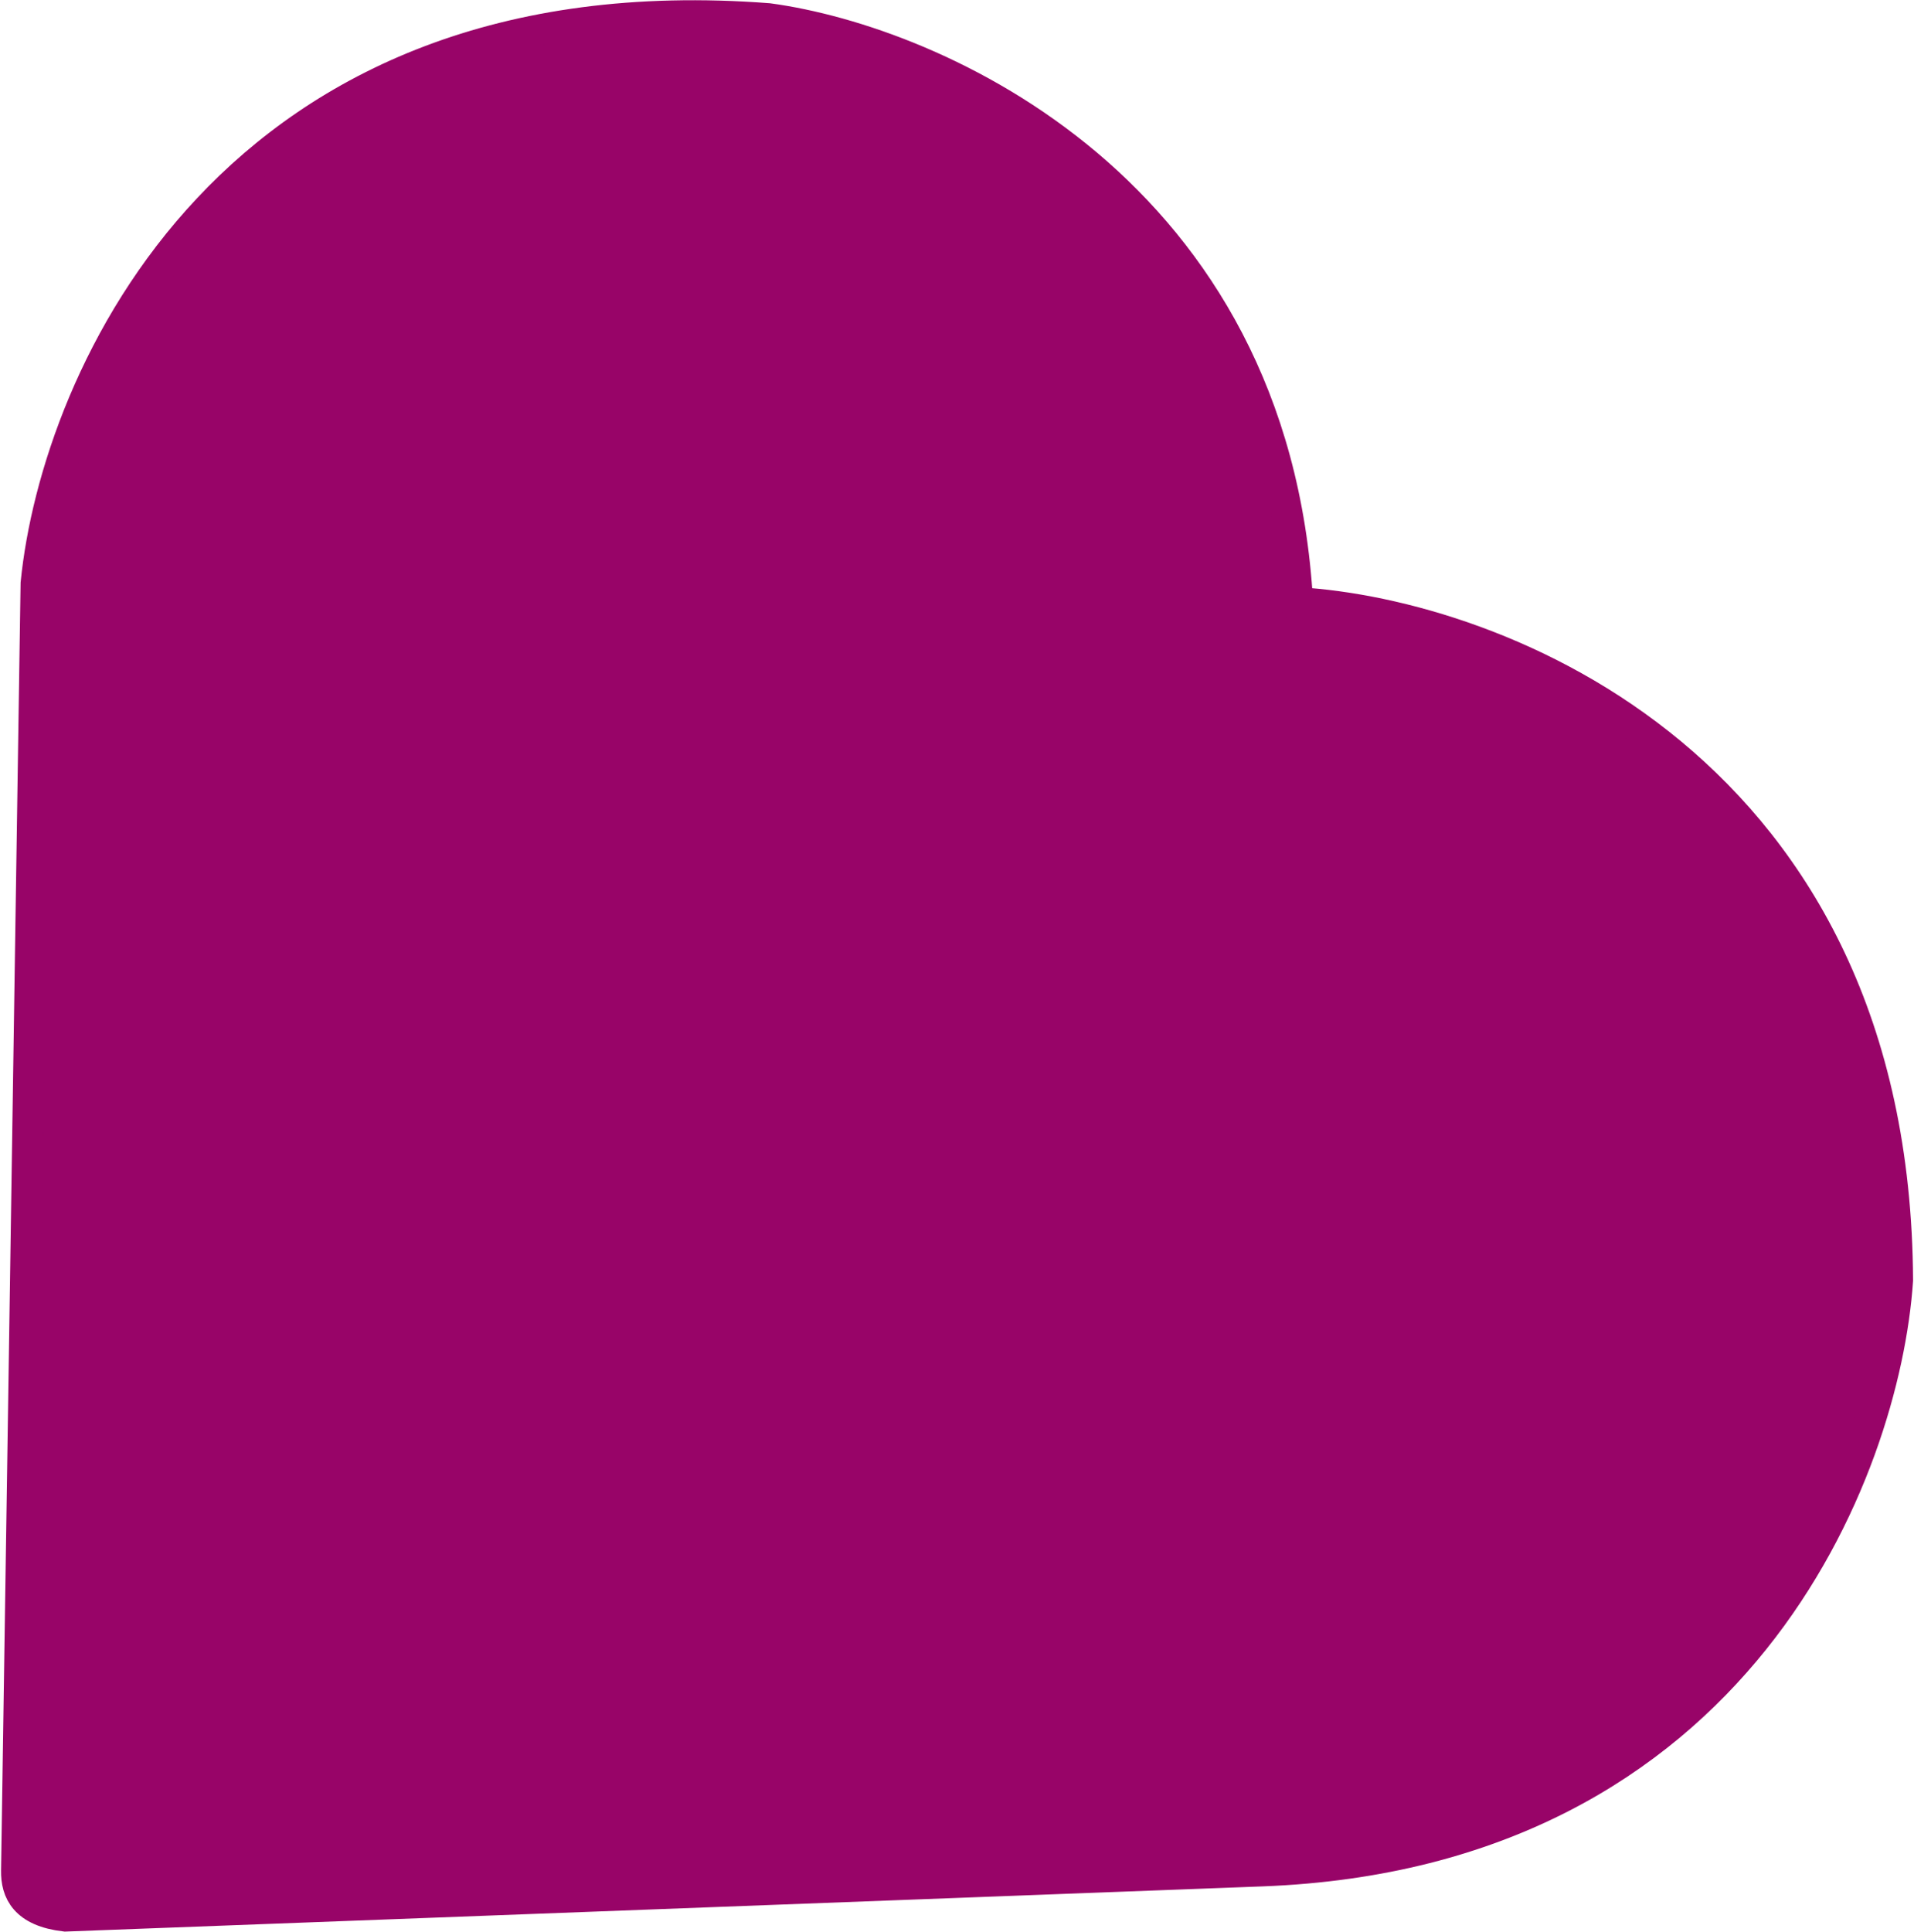
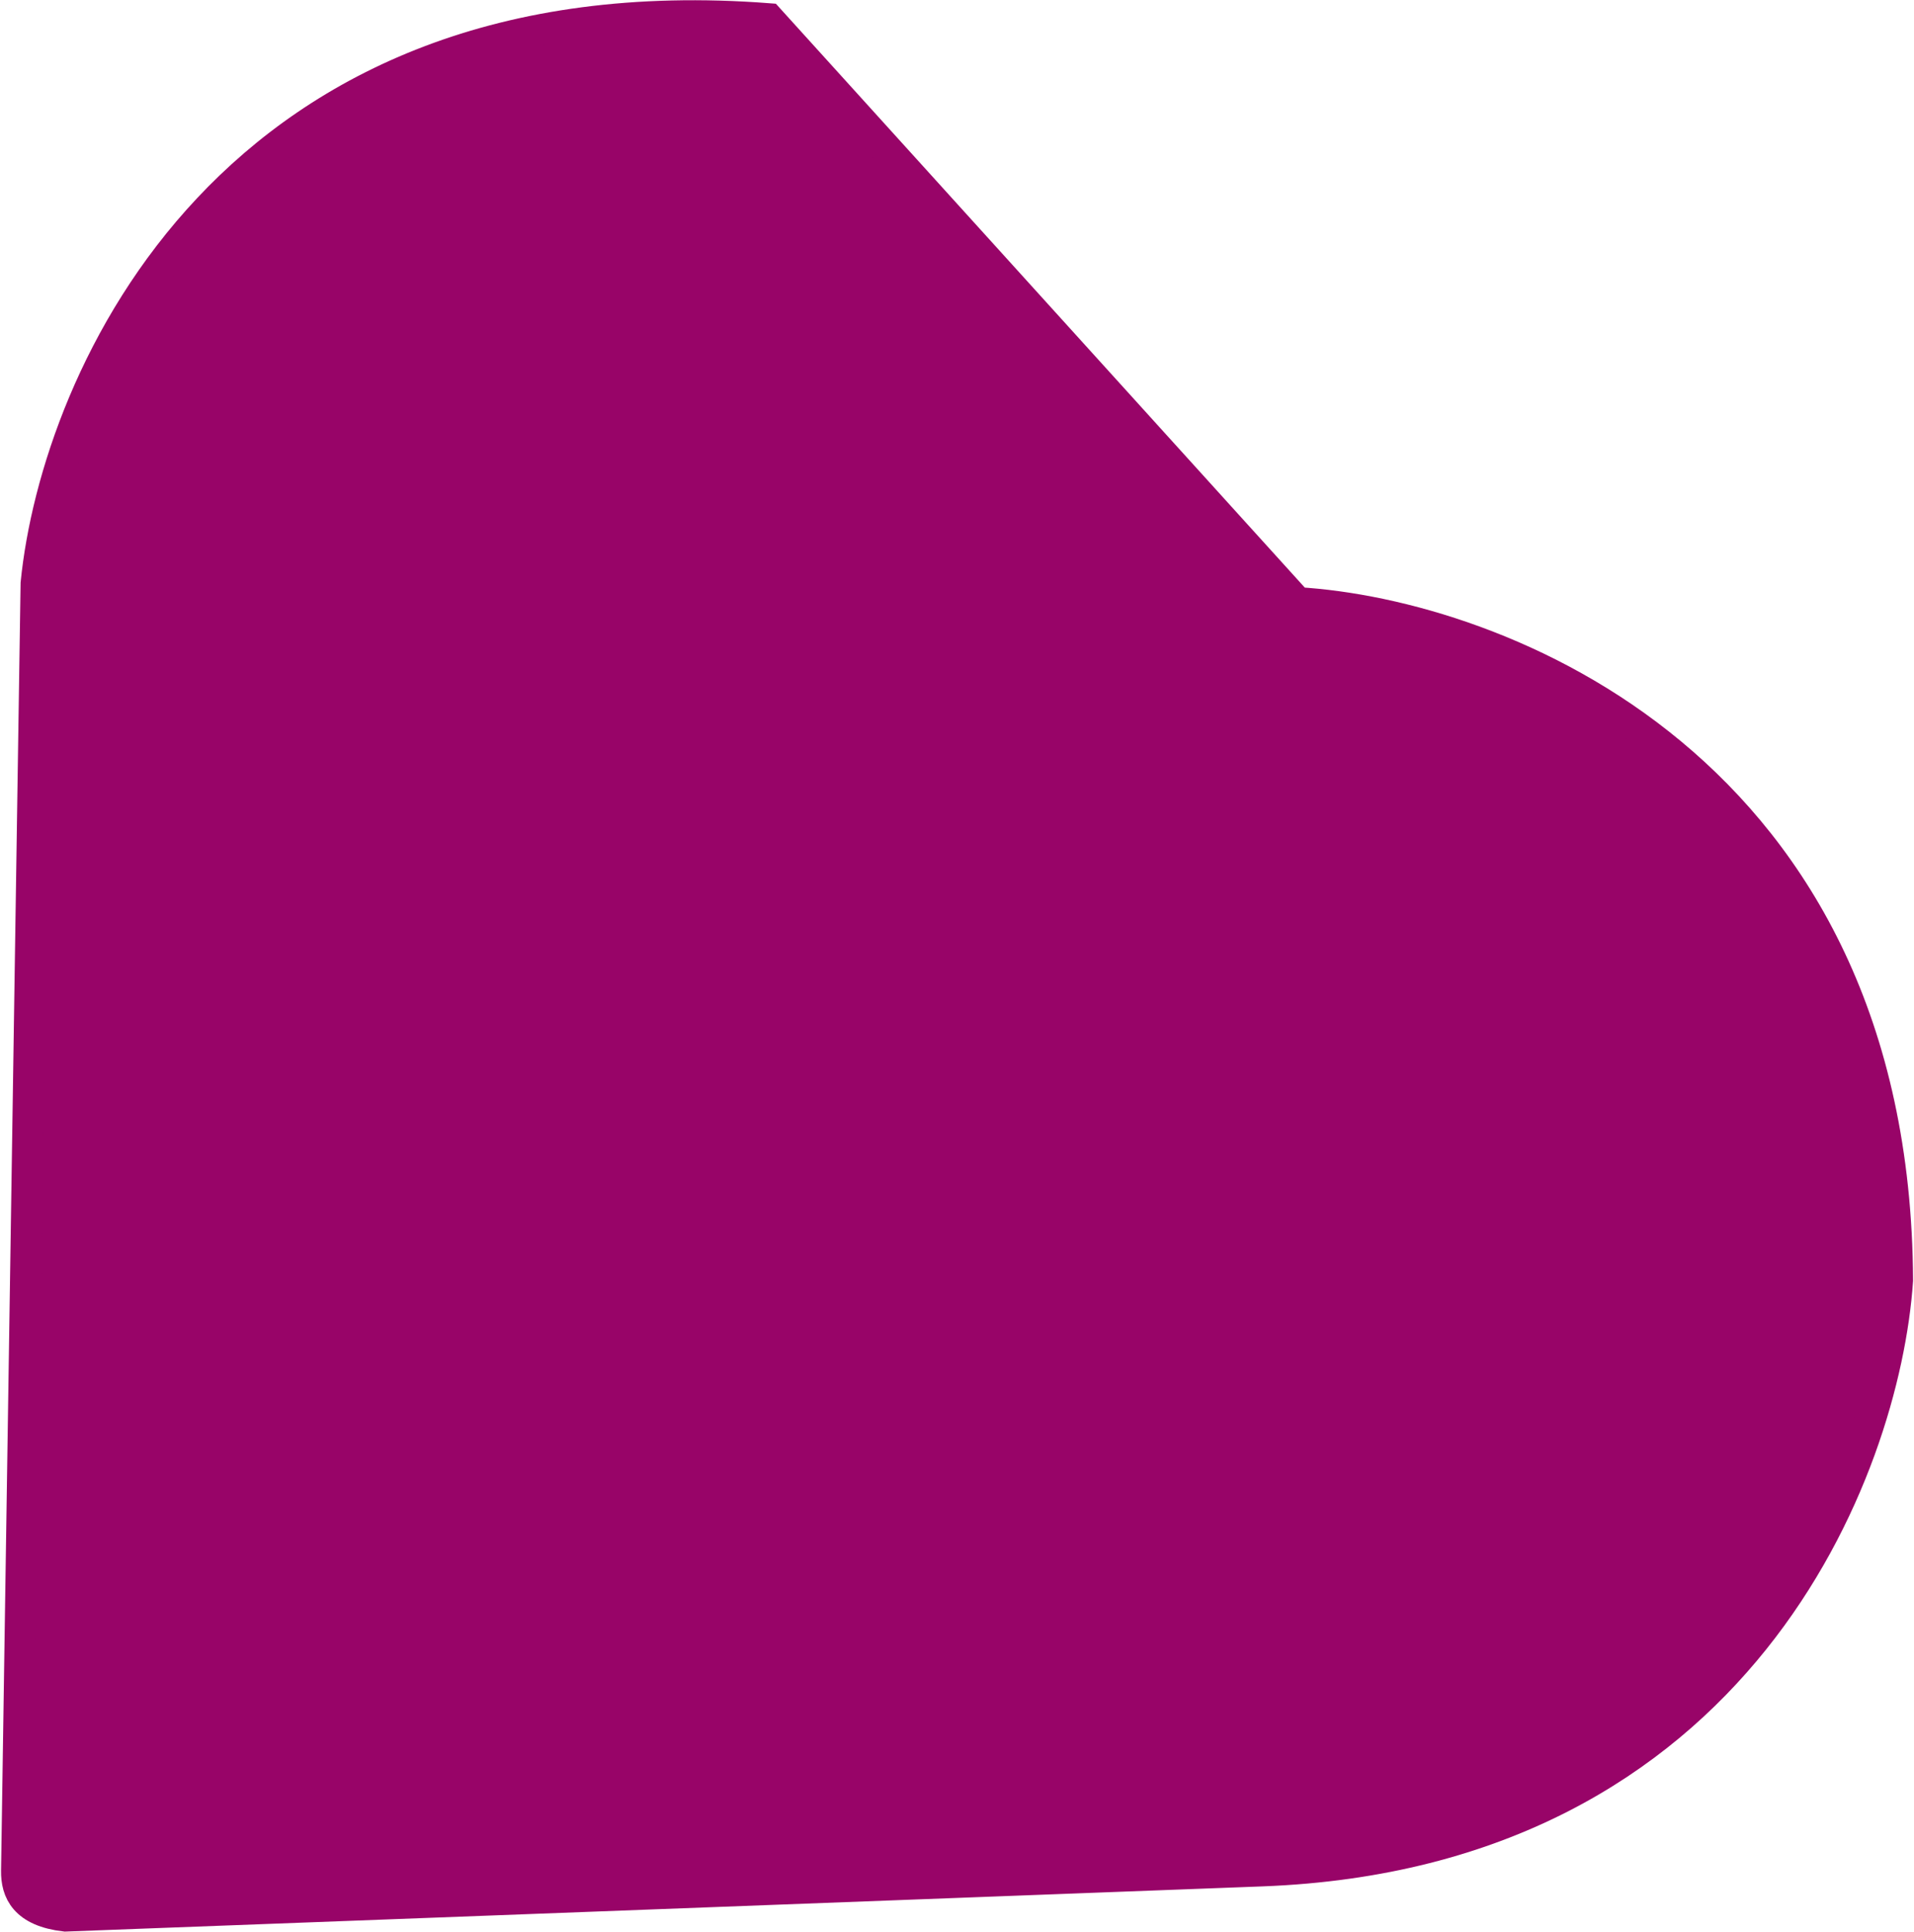
<svg xmlns="http://www.w3.org/2000/svg" width="1528" height="1542" viewBox="0 0 1528 1542" fill="none">
-   <path d="M613.477 15.051C184.979 -17.91 45.236 301.746 28.927 465.695L13.346 1493.16C13.095 1509.7 19.97 1525.51 52.103 1529.21C211.76 1523.21 626.352 1507.59 1007.47 1493.16C1388.58 1478.73 1504.46 1172.99 1514.76 1021.92C1512.7 611.96 1194.59 490.587 1035.79 481.145C1017.25 151.531 746.524 33.077 613.477 15.051Z" fill="#980468" stroke="#980468" stroke-width="25" />
+   <path d="M613.477 15.051C184.979 -17.91 45.236 301.746 28.927 465.695L13.346 1493.16C13.095 1509.7 19.97 1525.51 52.103 1529.21C211.76 1523.21 626.352 1507.59 1007.47 1493.16C1388.58 1478.73 1504.46 1172.99 1514.76 1021.92C1512.7 611.96 1194.59 490.587 1035.79 481.145Z" fill="#980468" stroke="#980468" stroke-width="25" />
</svg>